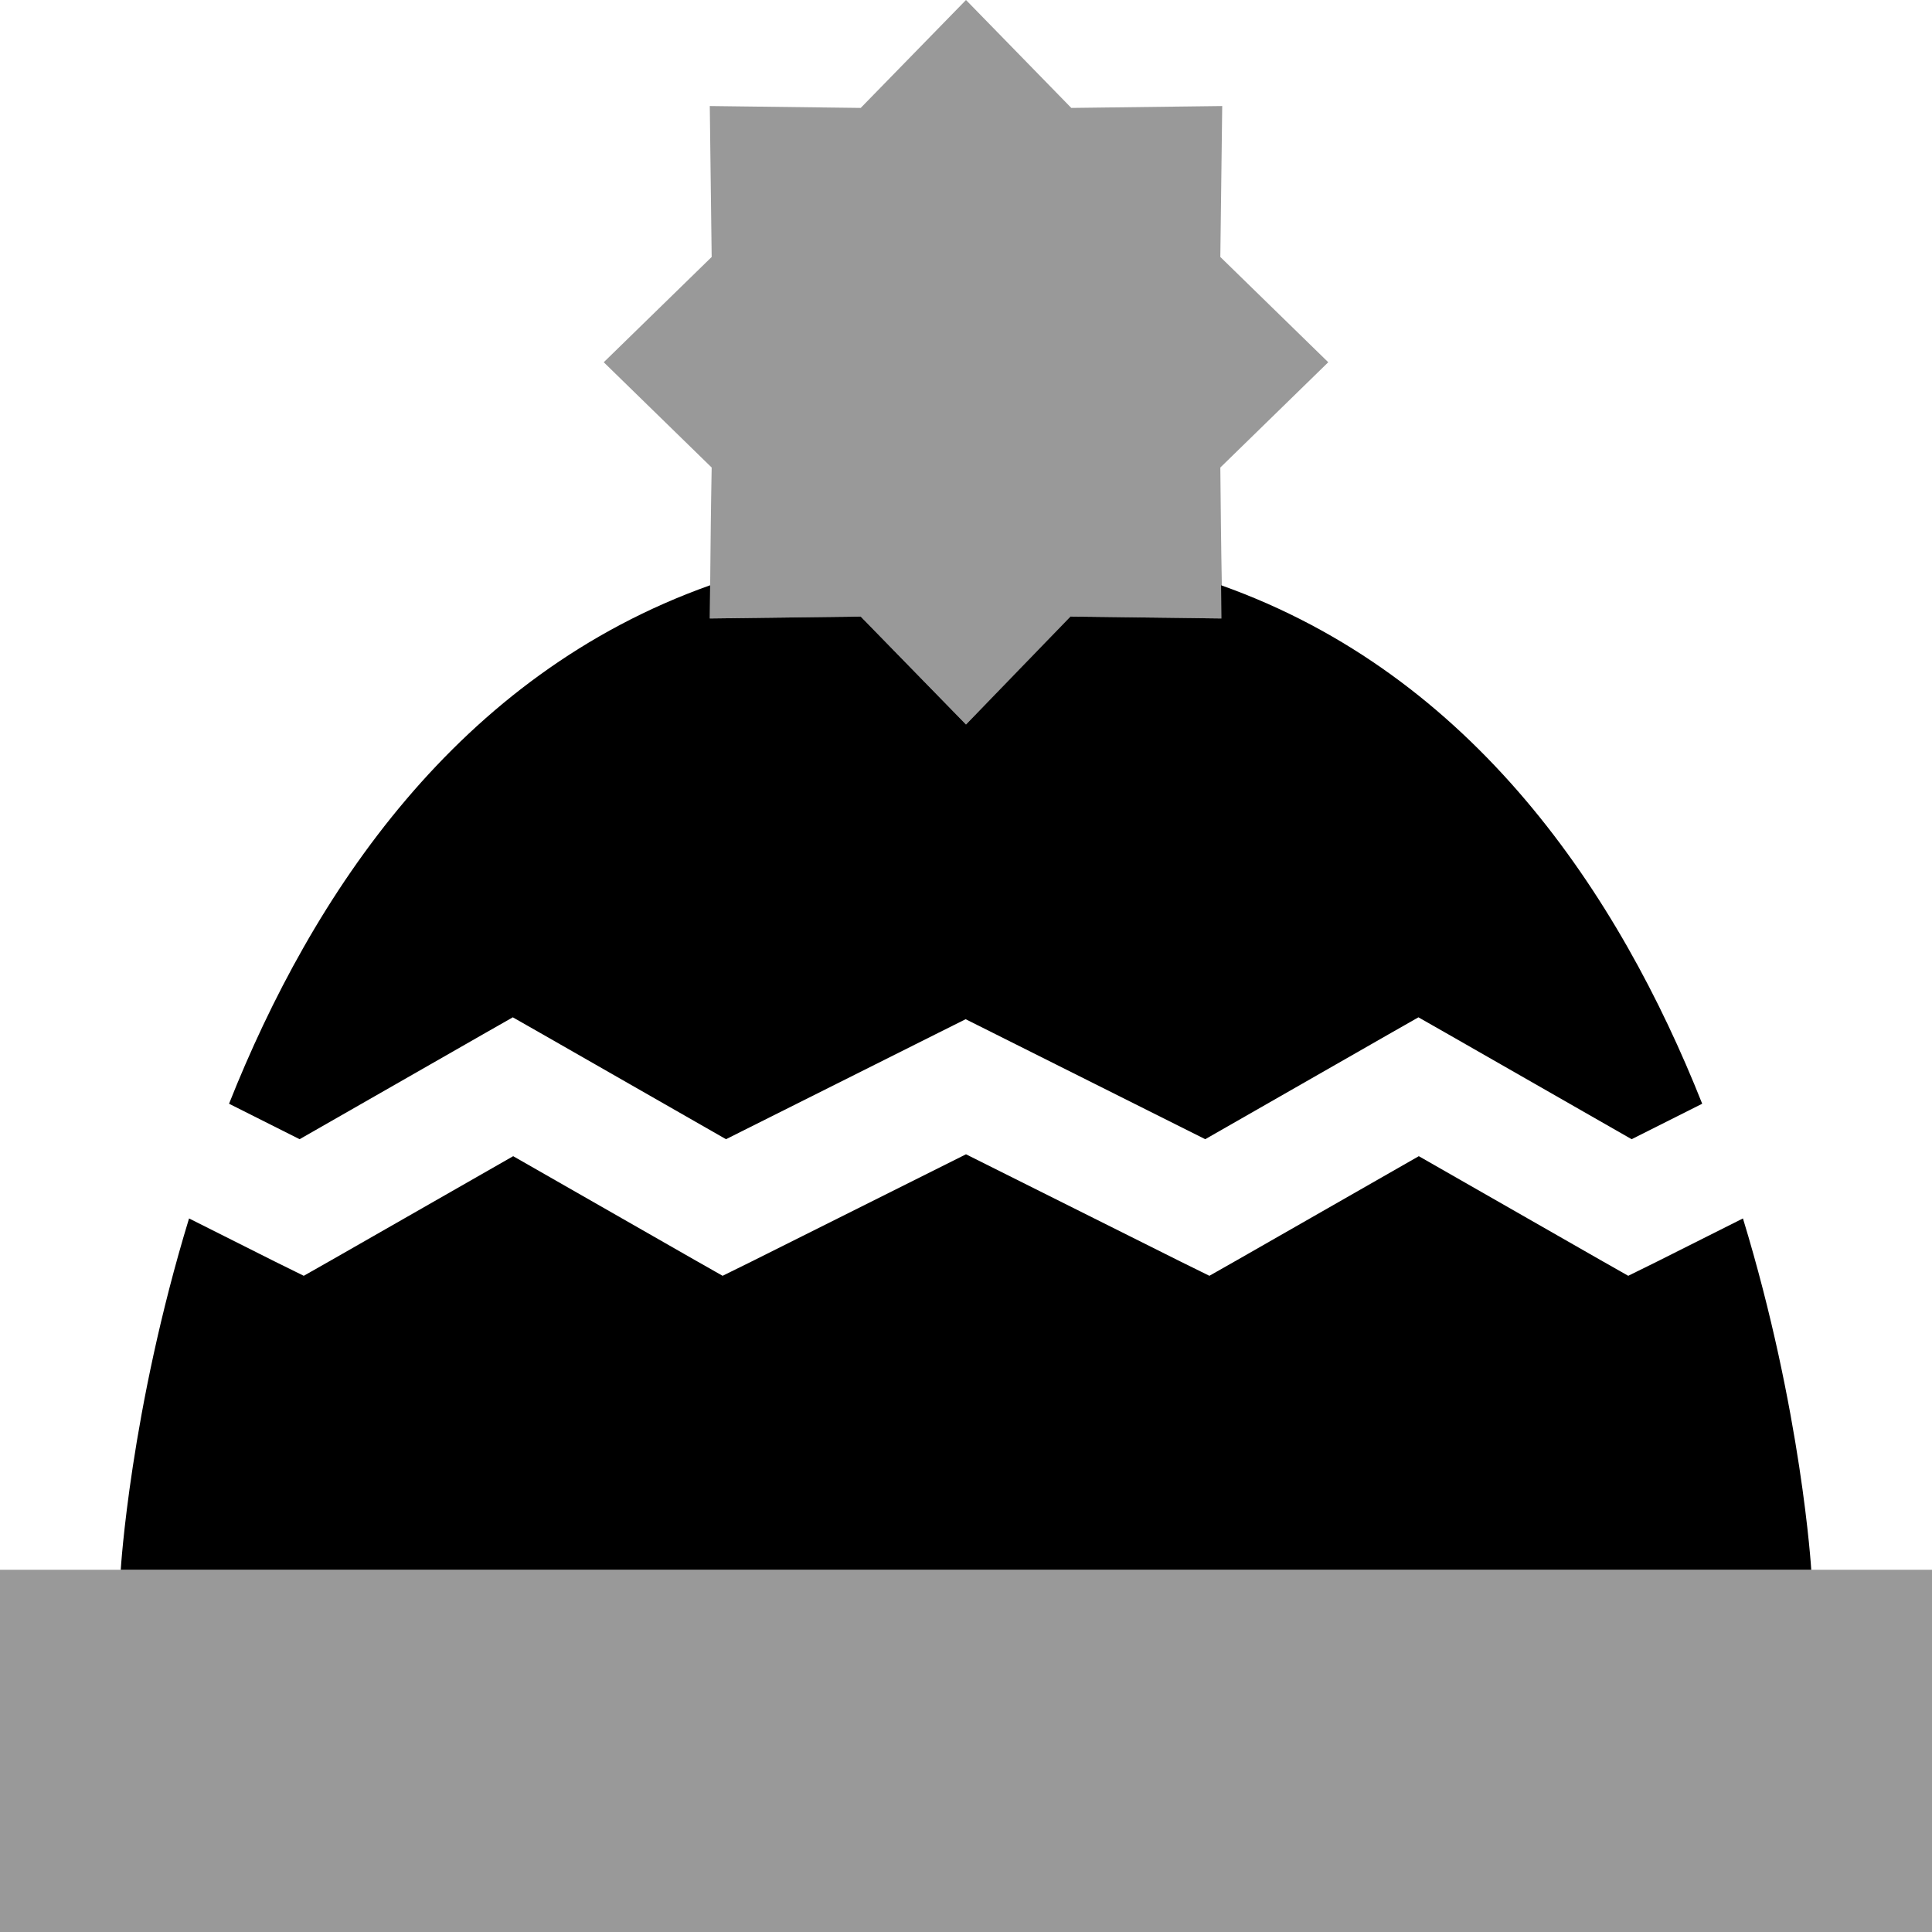
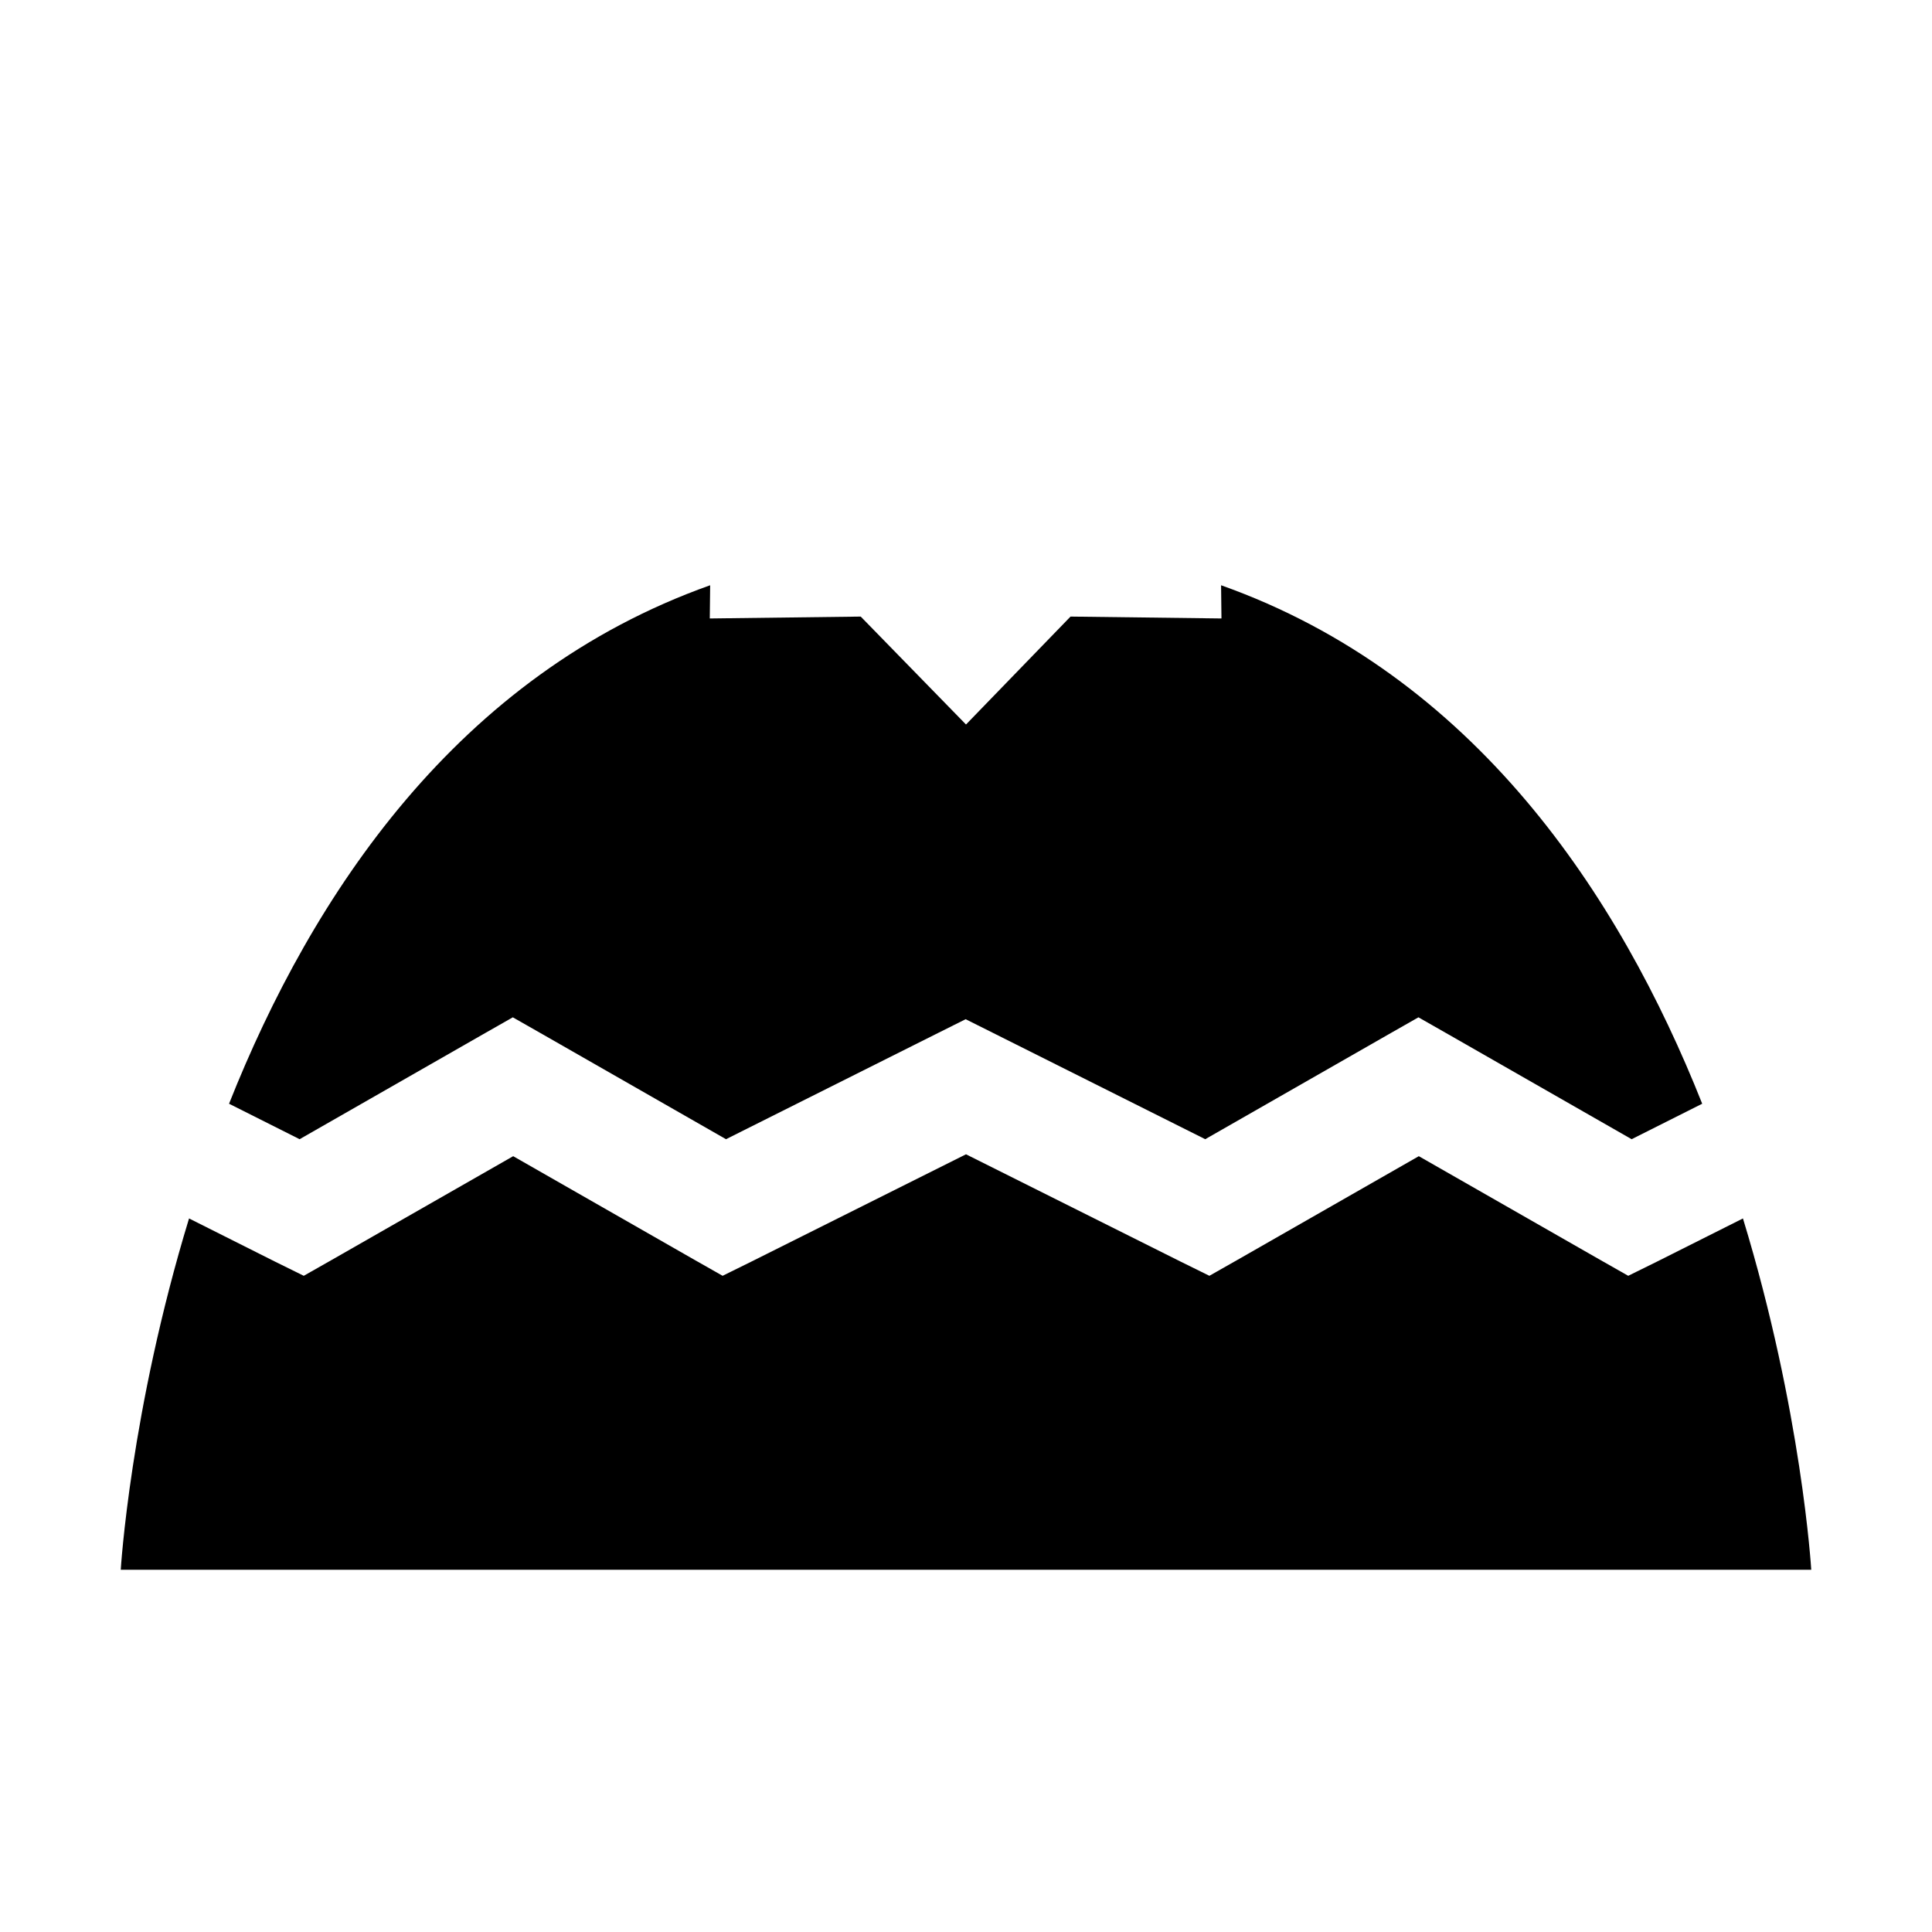
<svg xmlns="http://www.w3.org/2000/svg" viewBox="0 0 512 512">
  <defs>
    <style>.fa-secondary{opacity:.4}</style>
  </defs>
-   <path class="fa-secondary" d="M0 416l32 0 448 0 32 0 0 96L0 512l0-96zM160 96l28.6-27.9-.5-40 40 .5L256 0l27.9 28.6 40-.5-.5 40L352 96l-28.6 27.9c.1 10.5 .2 20.9 .4 31.2c0 3 .1 5.9 .1 8.8c-13.3-.2-26.6-.3-40-.5c-9.3 9.5-18.6 19.1-27.9 28.6c-9.3-9.5-18.6-19.1-27.9-28.6c-13.3 .2-26.6 .3-40 .5l.1-8.8c.1-10.4 .2-20.8 .4-31.2L160 96z" />
  <path class="fa-primary" d="M188.2 155.1c-67 23.8-105.5 82-127.5 137.4l18.7 9.4 48.6-27.8 7.9-4.5 7.9 4.5 48.6 27.8 56.3-28.2 7.2-3.6 7.2 3.6 56.3 28.2 48.6-27.8 7.9-4.5 7.9 4.5 48.6 27.8 18.7-9.4c-22-55.4-60.5-113.6-127.5-137.4l.1 8.8-40-.5L256 192l-27.9-28.6-40 .5 .1-8.8zM32 416l448 0s-2.5-42-18.1-93.1l-22.7 11.4-7.7 3.8-7.4-4.2L376 306.4l-48.1 27.5-7.4 4.2-7.7-3.8L256 305.9l-56.8 28.4-7.7 3.8-7.4-4.2L136 306.4 87.9 333.9l-7.4 4.2-7.7-3.8L50.1 322.9C34.5 374 32 416 32 416z" />
</svg>